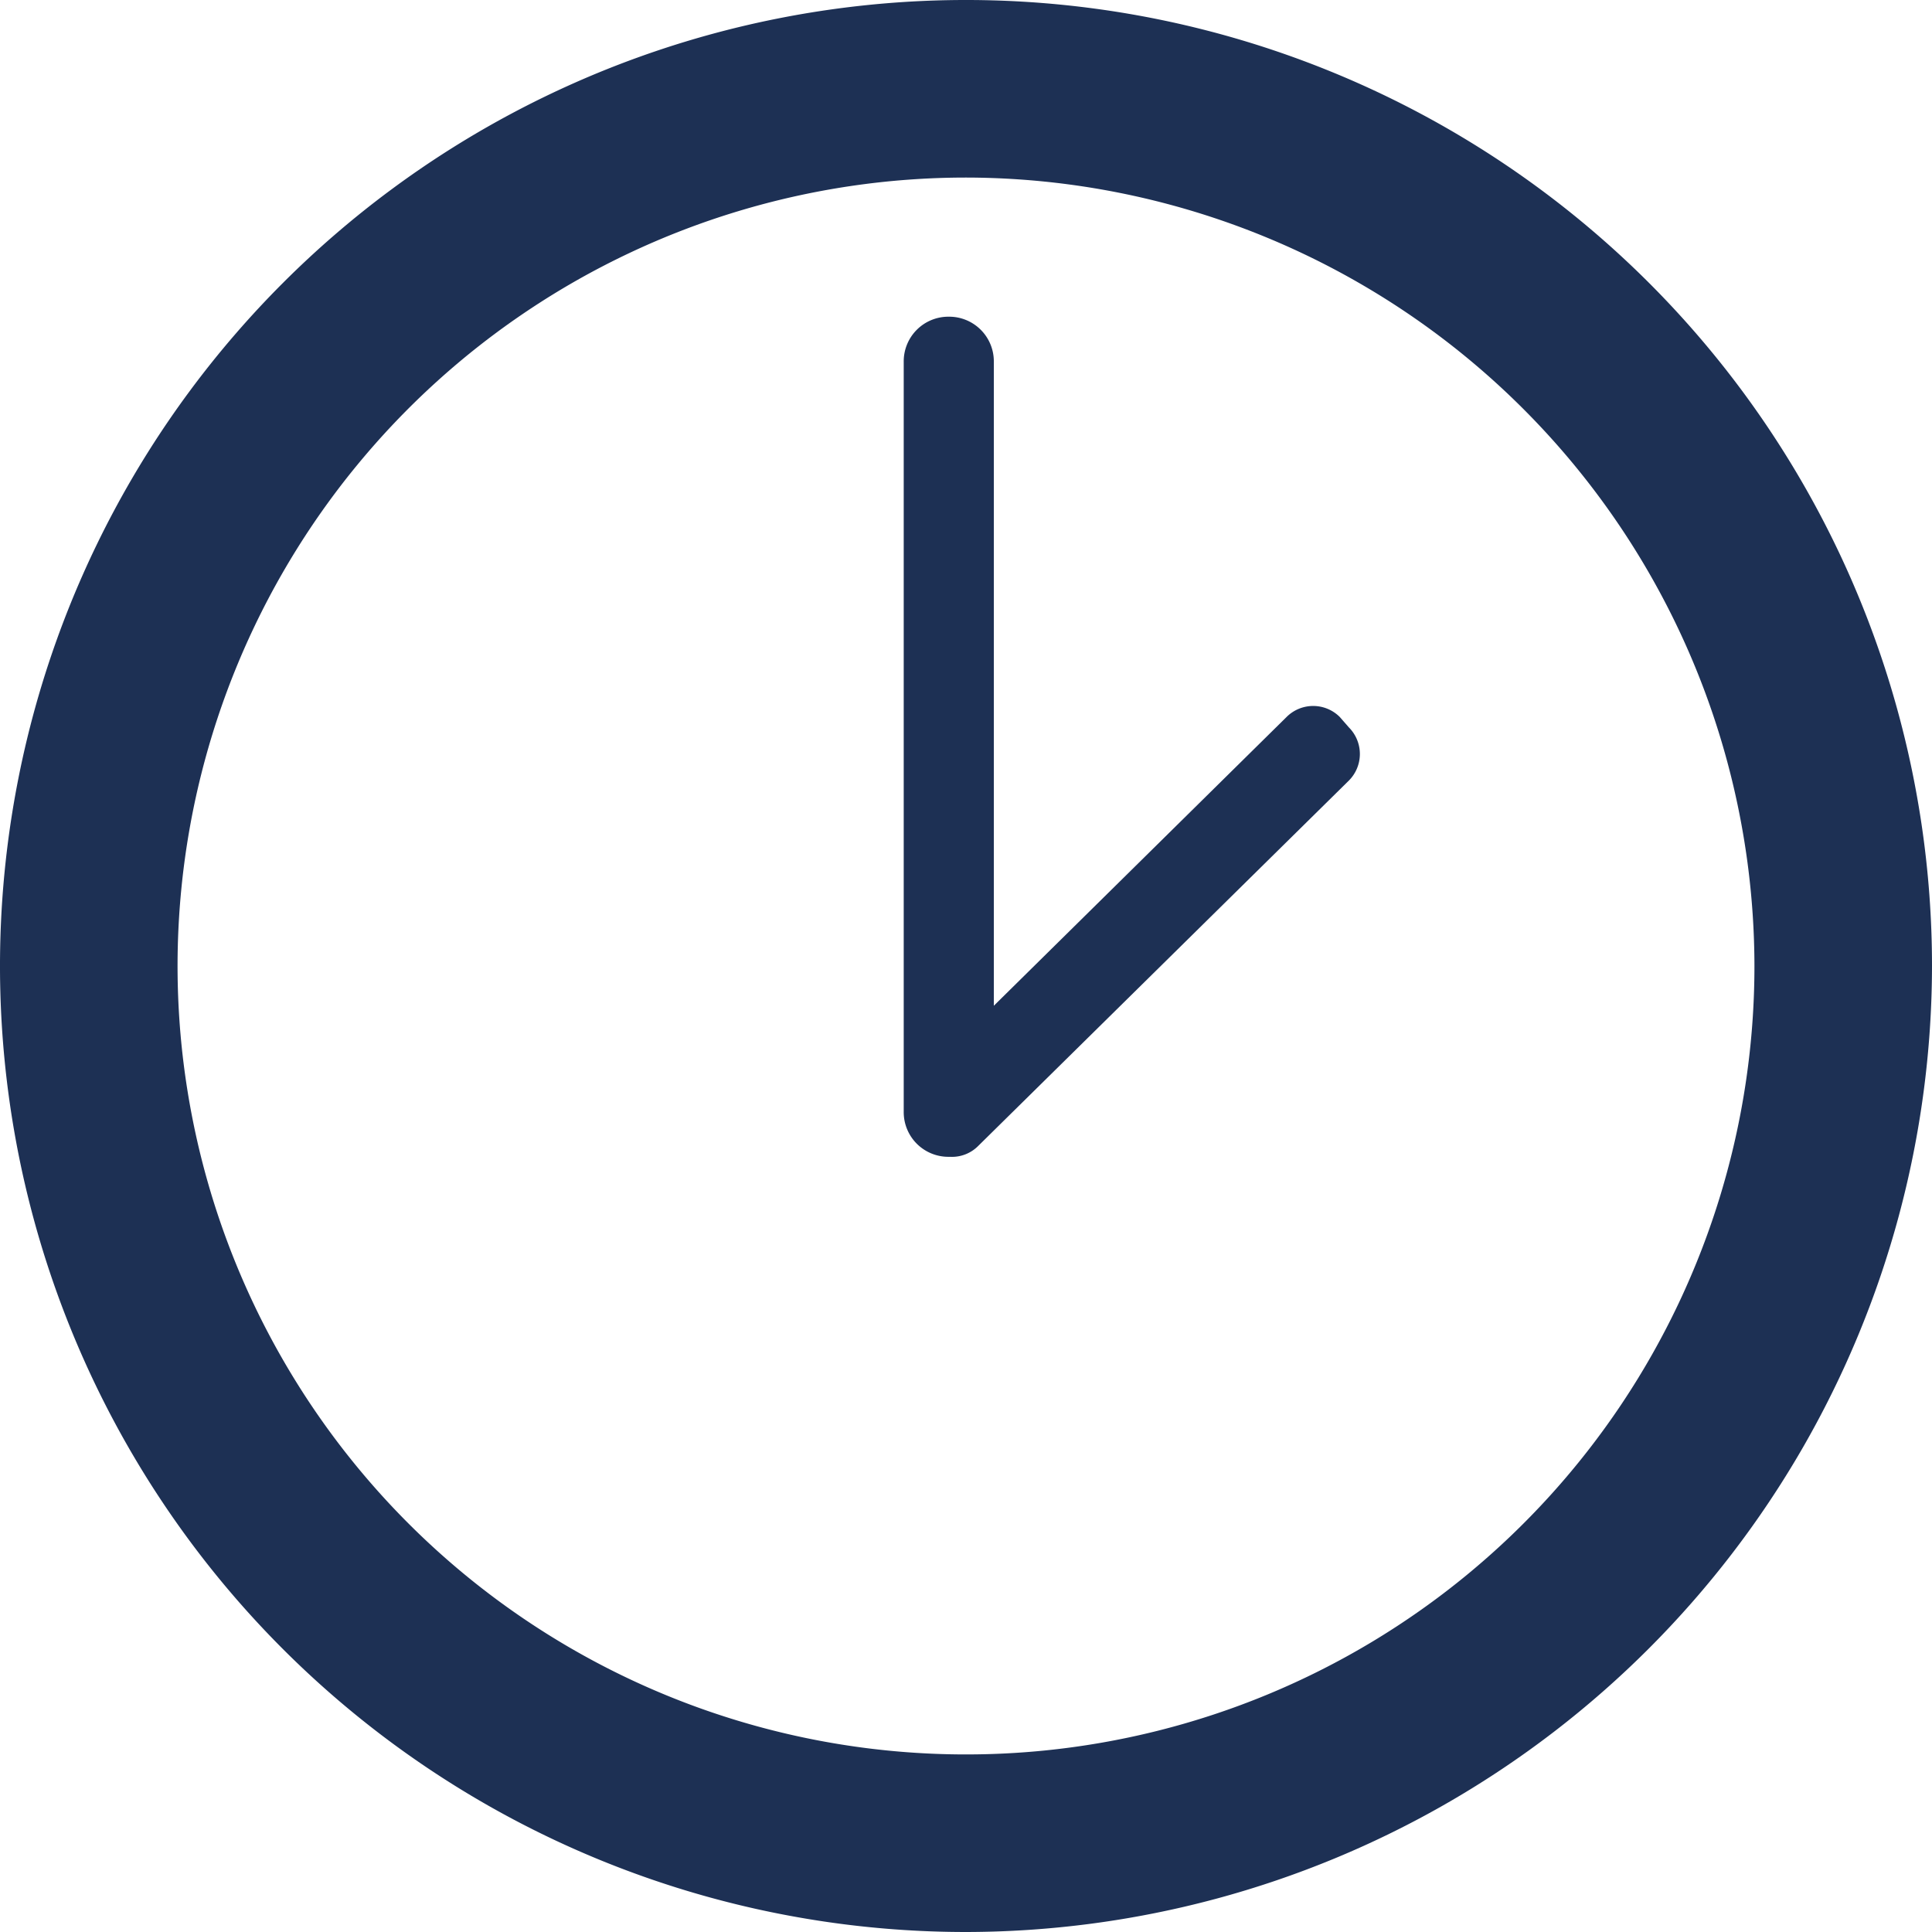
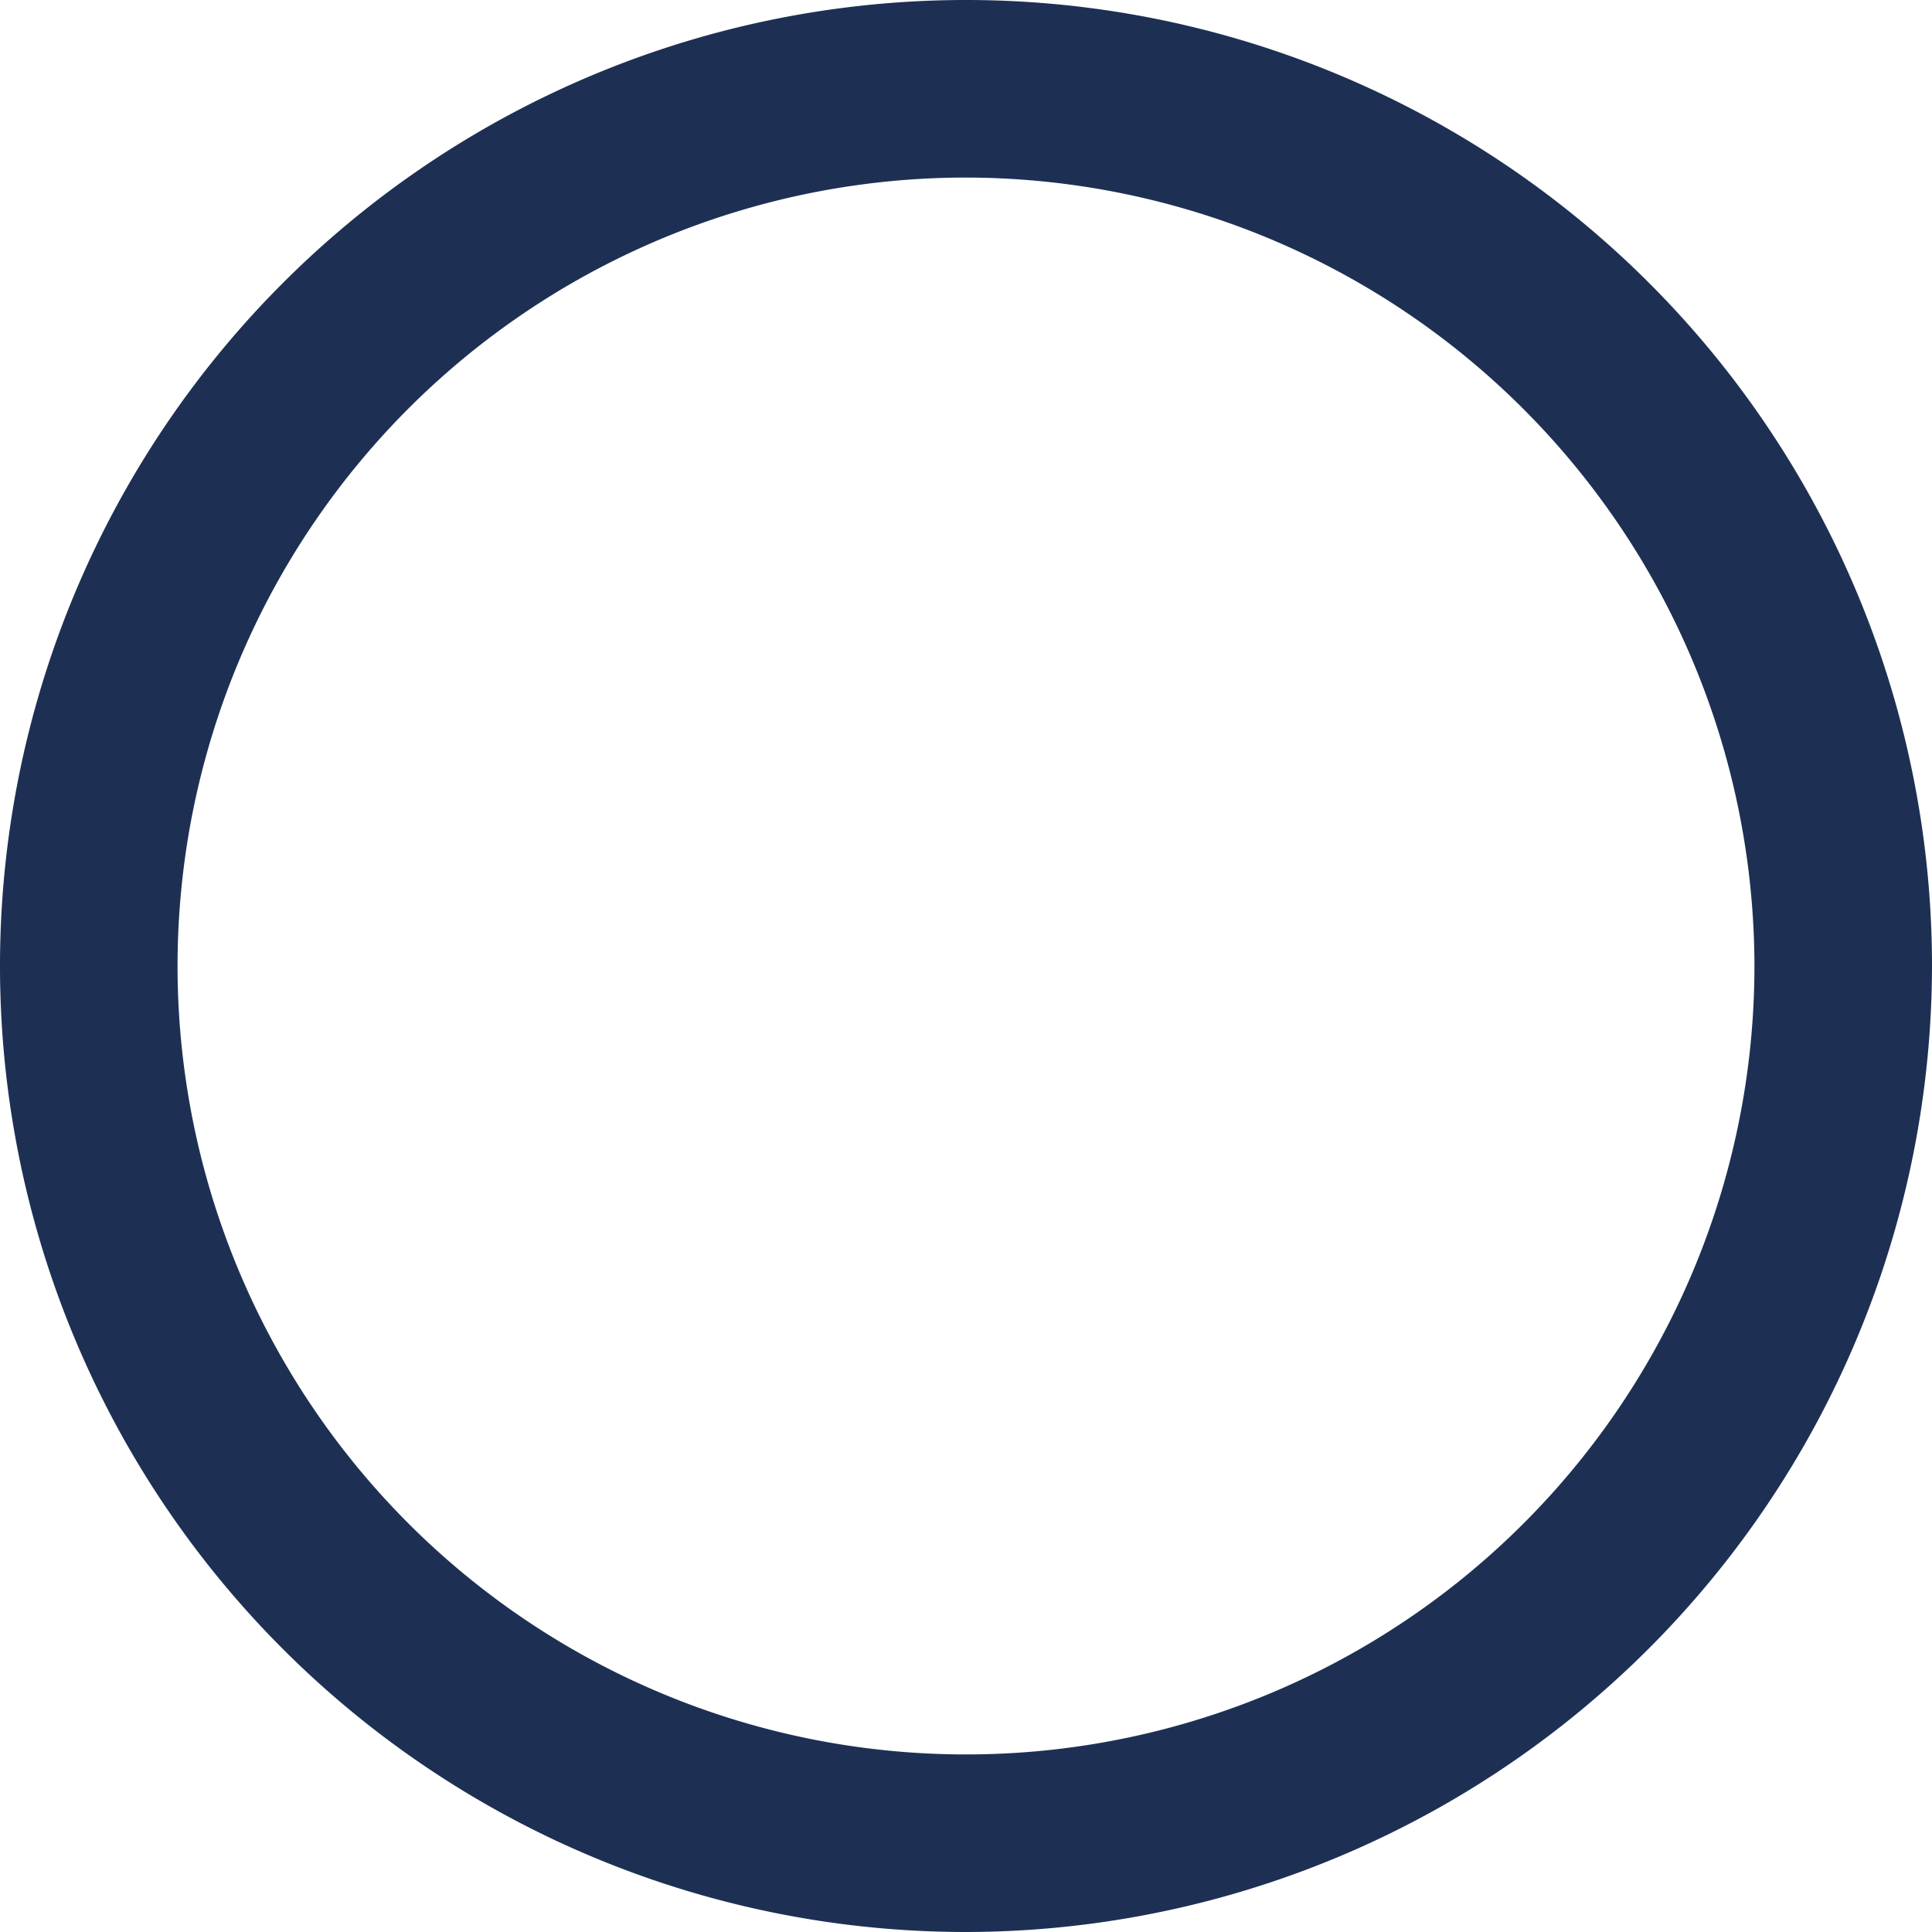
<svg xmlns="http://www.w3.org/2000/svg" id="Ebene_1" data-name="Ebene 1" viewBox="0 0 145.8 145.8" width="150" height="150">
  <defs>
    <style>.cls-1{fill:#1d3054;}</style>
  </defs>
  <title>reifenlaedle_backnang_icon_oeffnungszeiten</title>
  <path class="cls-1" d="M421.5,371.2a72.9,72.9,0,1,1,72.9-72.9A73,73,0,0,1,421.5,371.2Zm0-132.4A59.5,59.5,0,1,0,481,298.3,59.58,59.58,0,0,0,421.5,238.8Z" transform="translate(-348.6 -225.4)" />
-   <path class="cls-1" d="M450.4,280.3l-.7-.8a2.84,2.84,0,0,0-4,0l-22.1,21.8V252.7a3.37,3.37,0,0,0-3.4-3.4h0a3.37,3.37,0,0,0-3.4,3.4v56.6a3.37,3.37,0,0,0,3.4,3.4h.1a2.78,2.78,0,0,0,2.1-.8l28-27.6A2.84,2.84,0,0,0,450.4,280.3Z" transform="translate(-348.6 -225.4)" />
</svg>